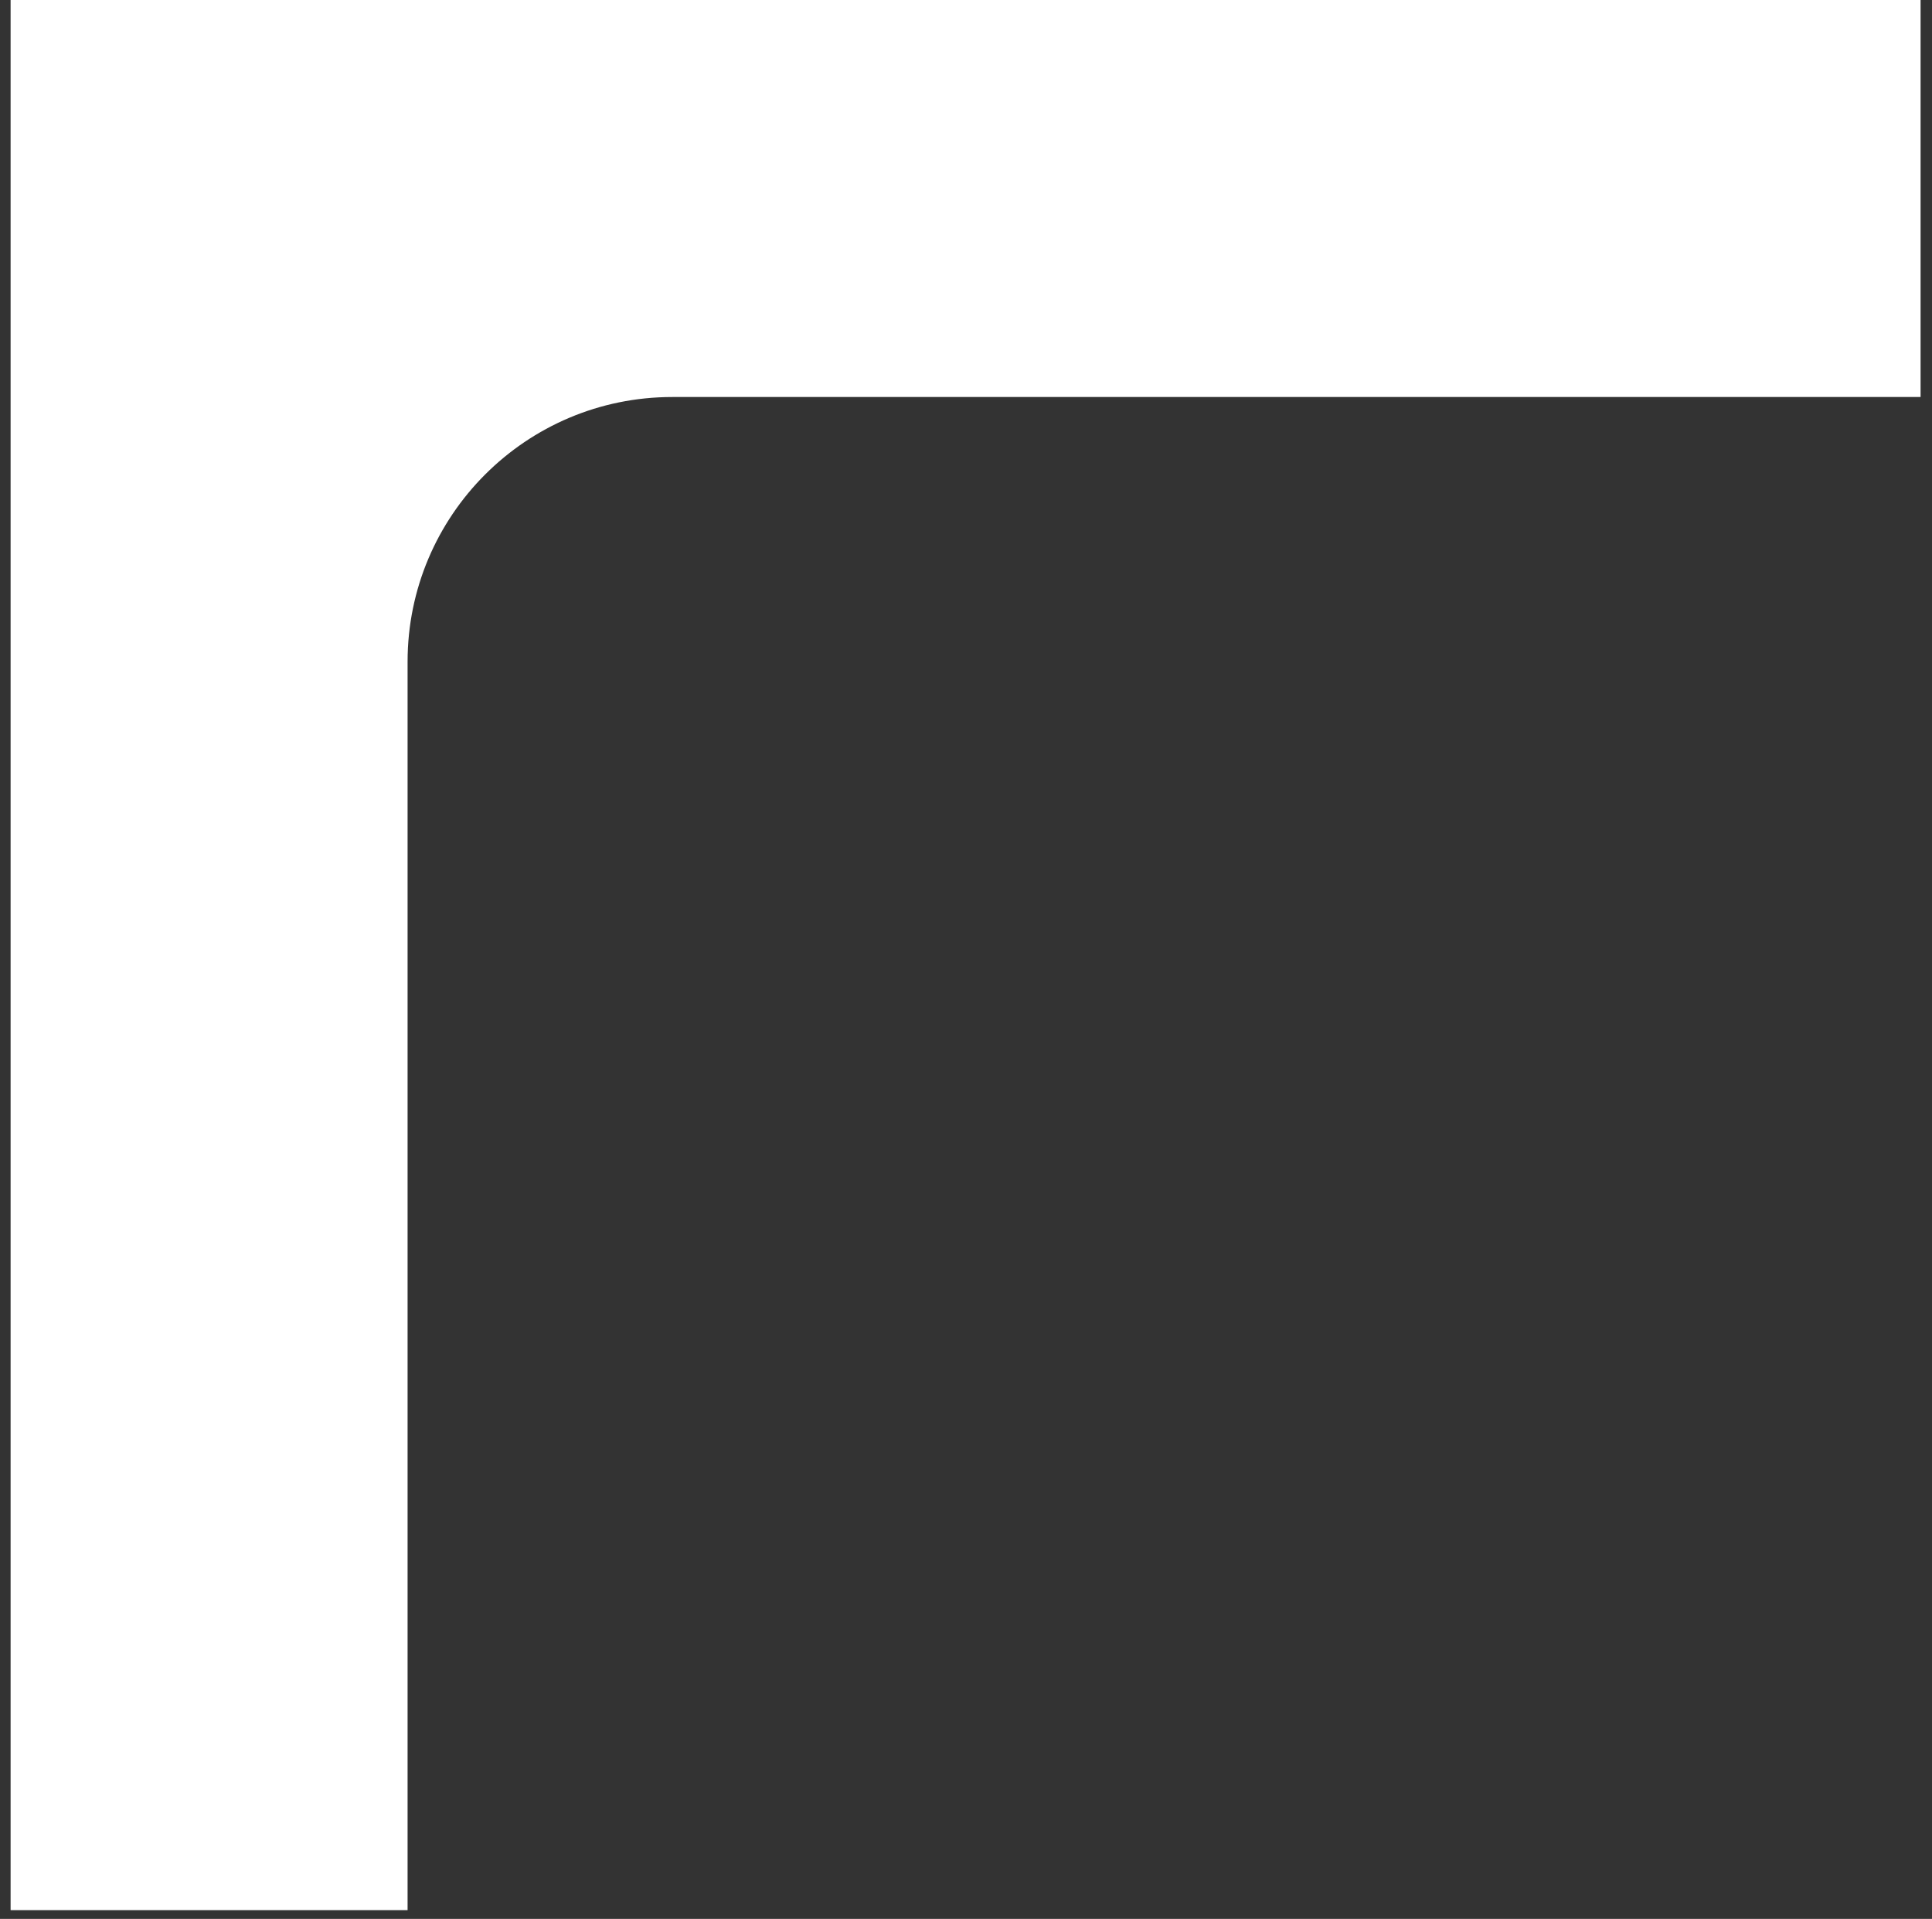
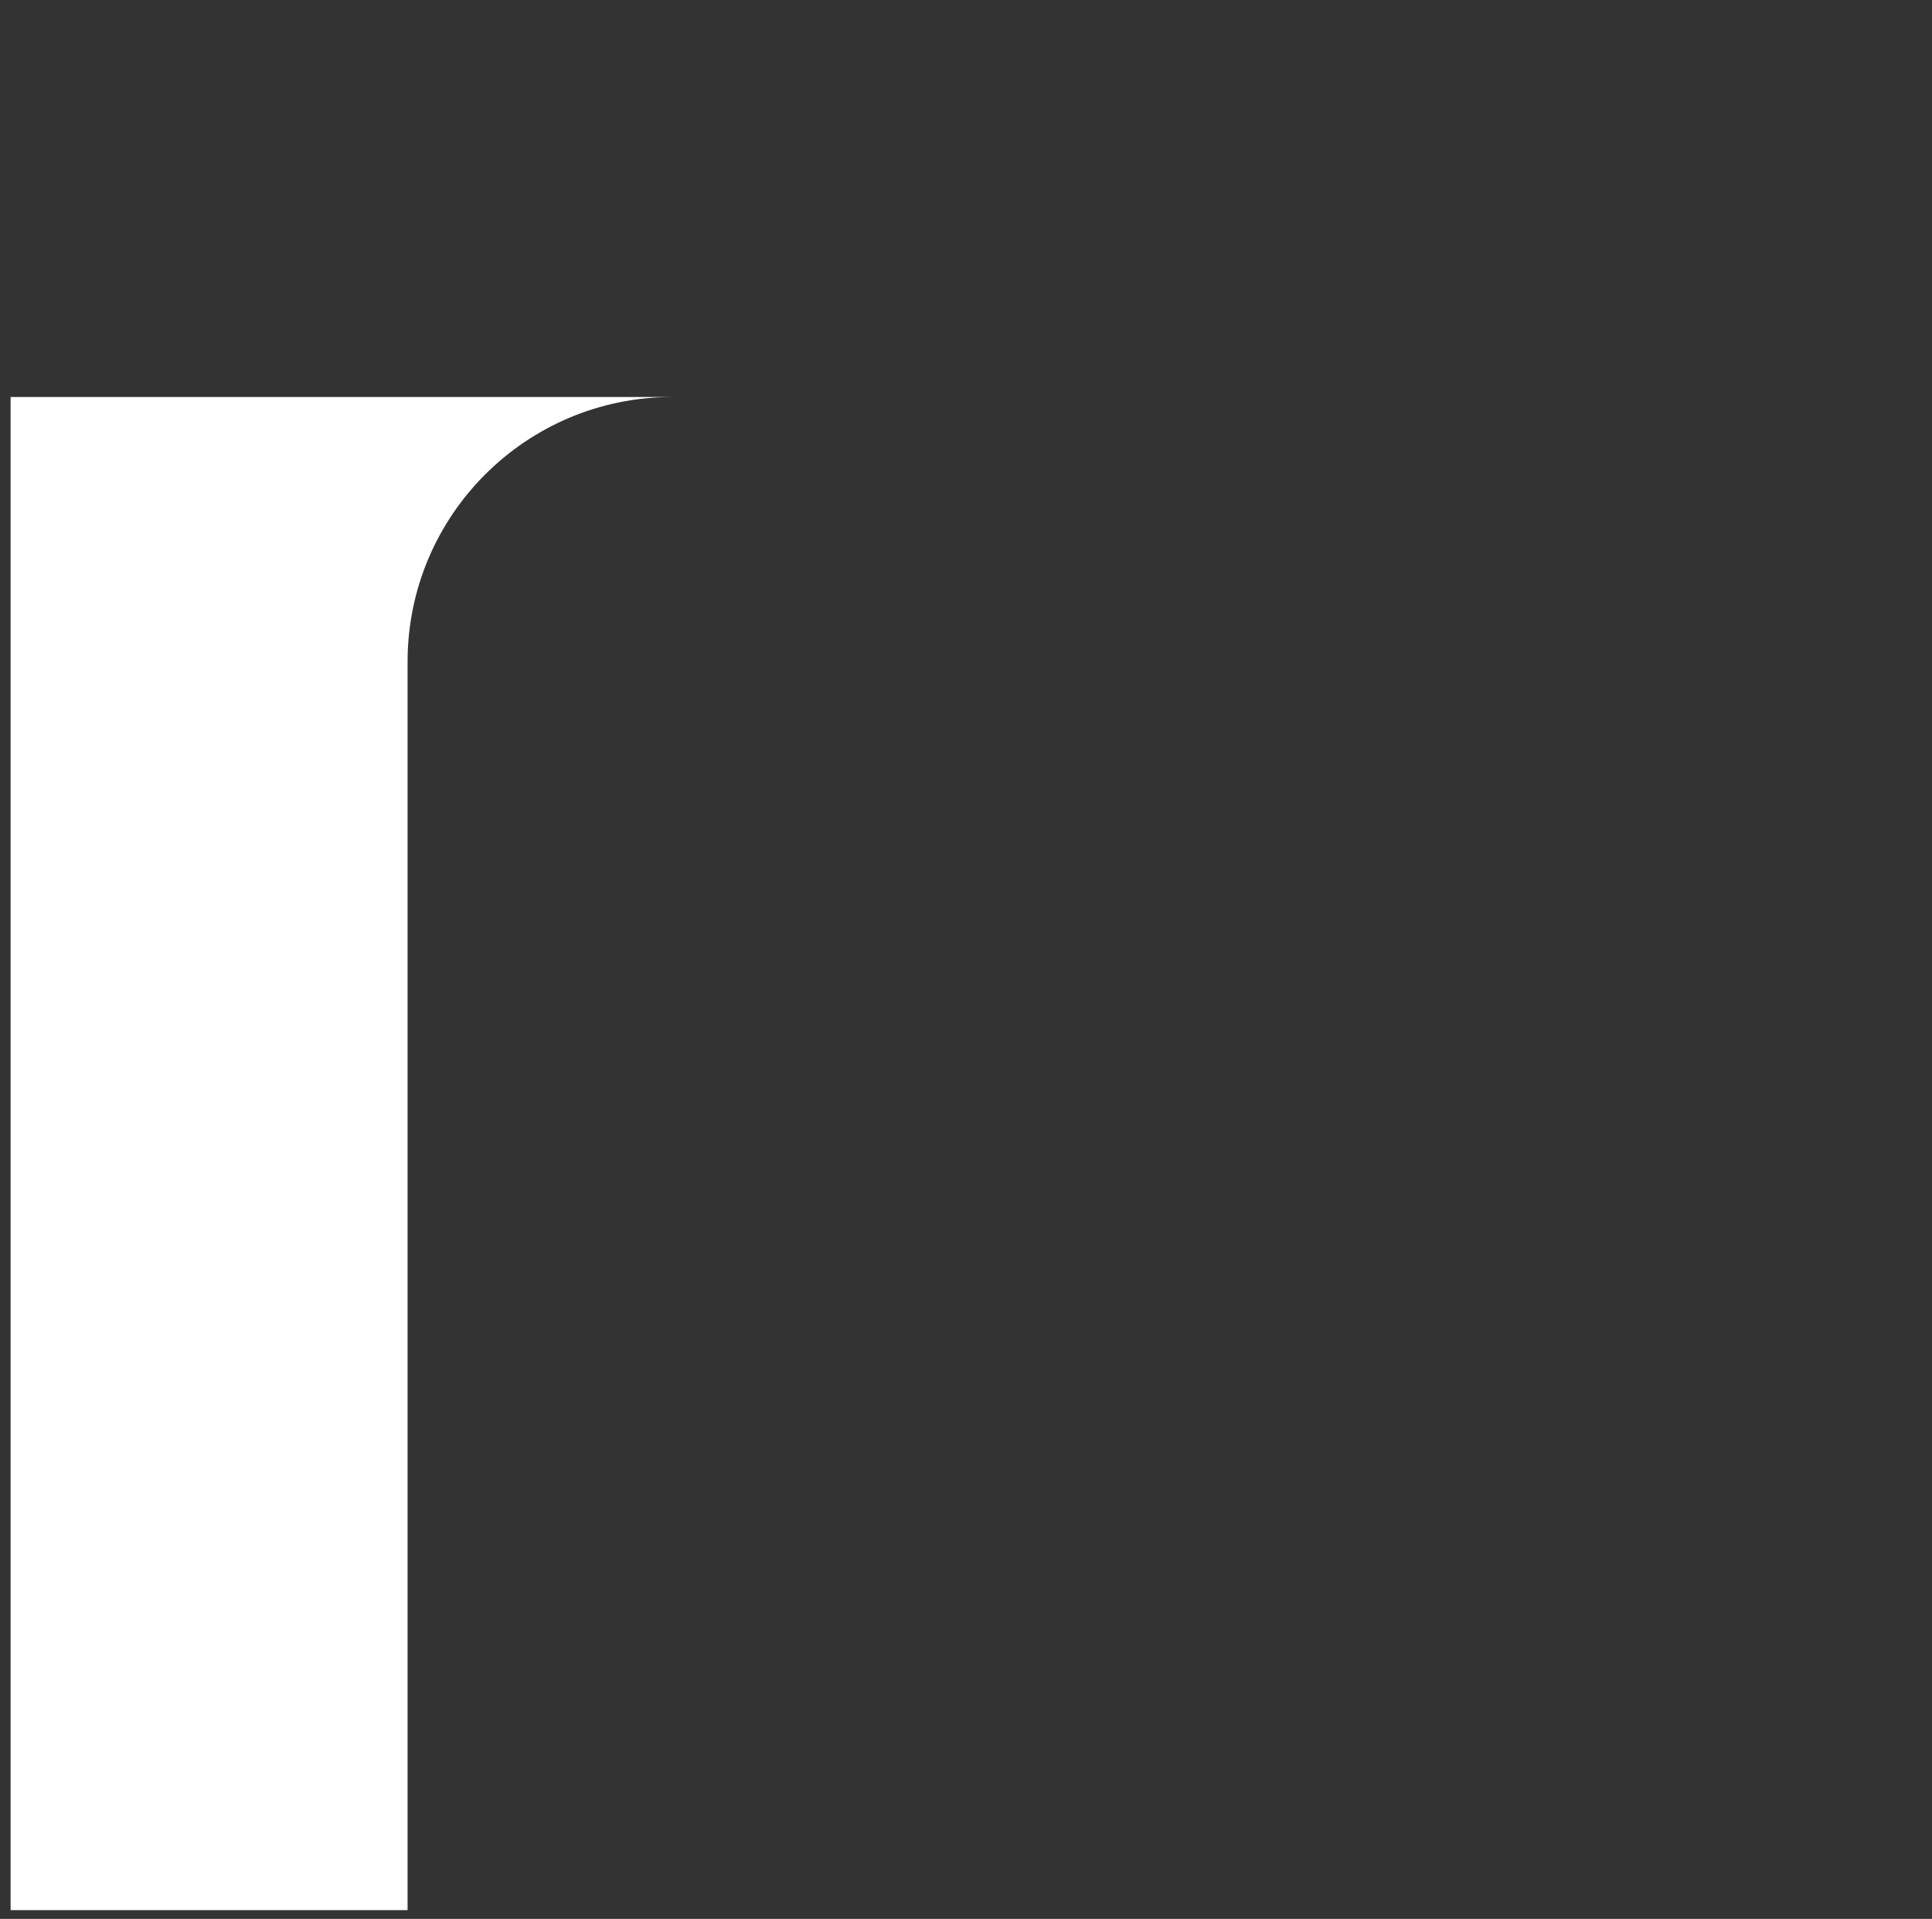
<svg xmlns="http://www.w3.org/2000/svg" width="146" height="145" viewBox="0 0 146 145" fill="none">
  <rect x="0" y="0" width="146" height="145" fill="#333333" stroke="none" />
-   <path d="M0.801 144.336H30.801V50C30.801 38.955 39.754 30 50.801 30H145.137V0H0.801V144.336Z" fill="white" />
+   <path d="M0.801 144.336H30.801V50C30.801 38.955 39.754 30 50.801 30H145.137H0.801V144.336Z" fill="white" />
</svg>